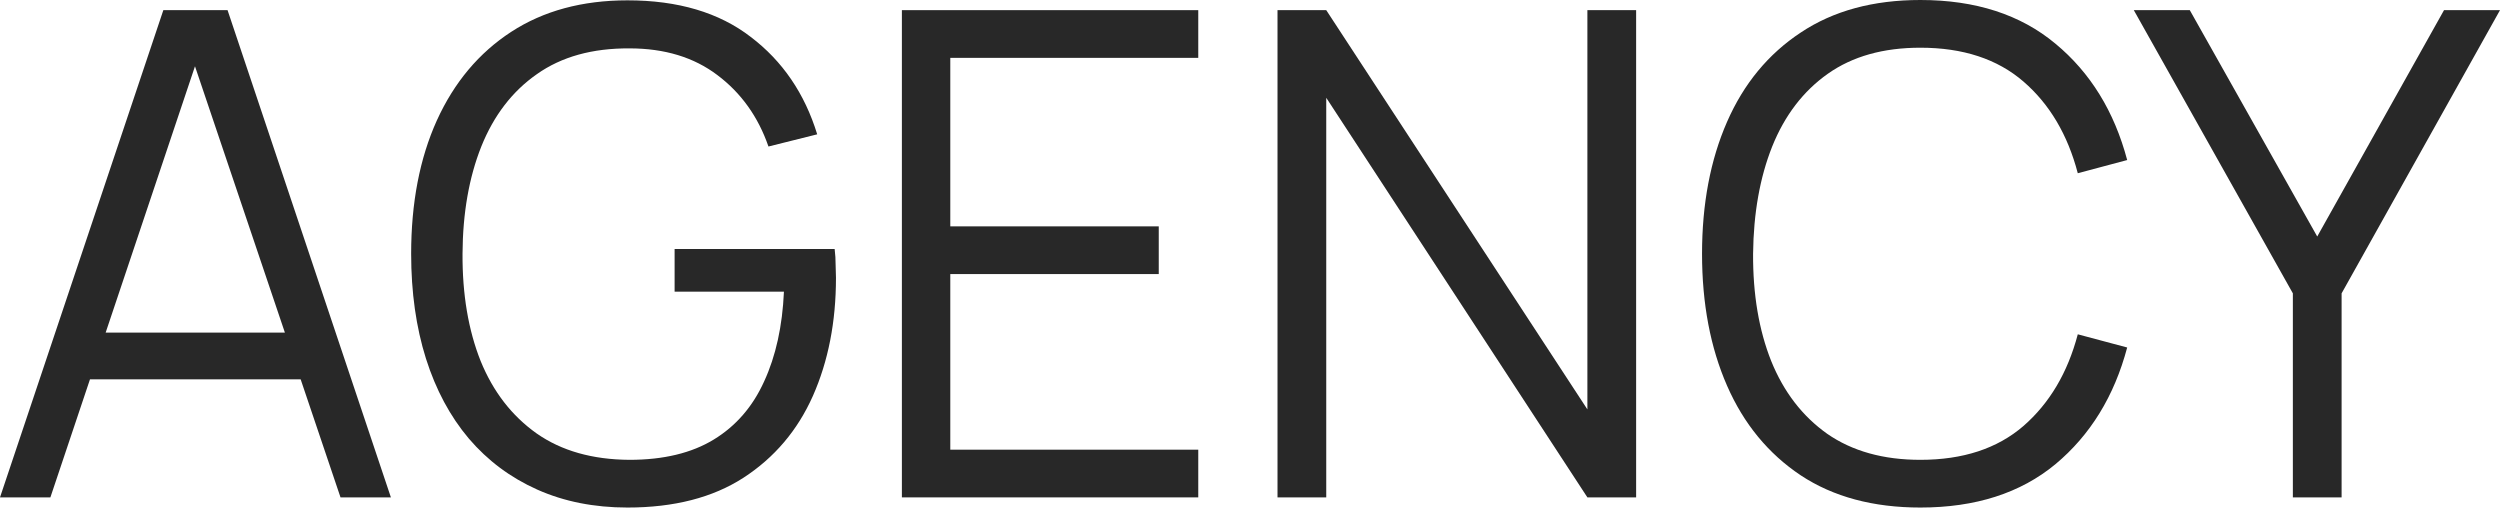
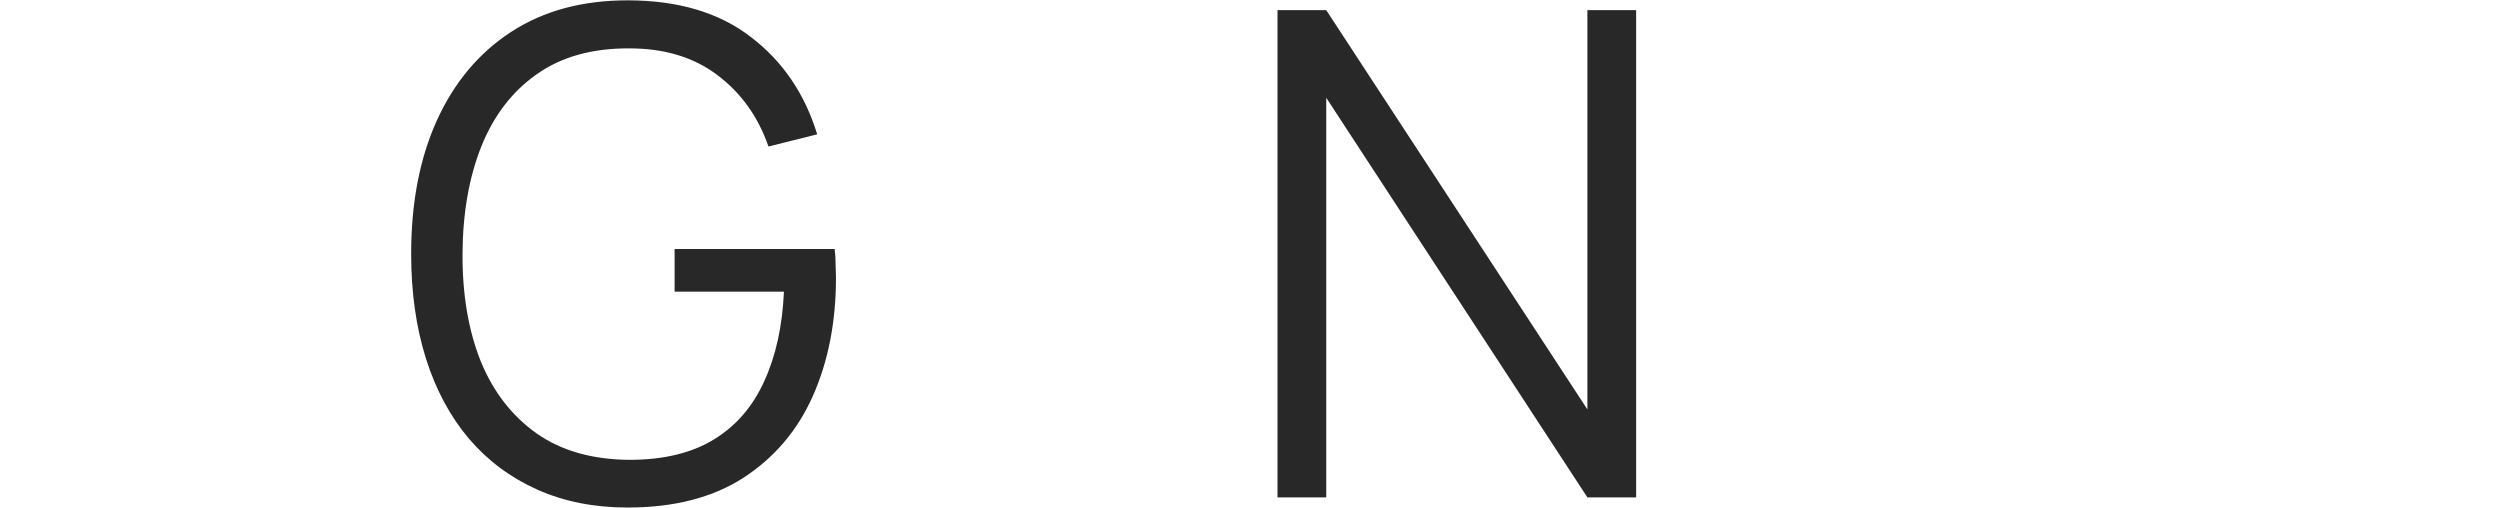
<svg xmlns="http://www.w3.org/2000/svg" width="995" height="202" viewBox="0 0 995 202" fill="none">
-   <path d="M0 197.96L65.009 4.04H90.567L155.577 197.96H135.523L73.791 15.083H81.393L20.053 197.96H0ZM28.966 150.961V132.377H126.48V150.961H28.966Z" fill="#282828" />
  <path d="M249.75 202C236.469 202 224.498 199.621 213.838 194.863C203.178 190.104 194.091 183.326 186.576 174.528C179.149 165.73 173.469 155.136 169.537 142.747C165.605 130.268 163.639 116.352 163.639 101C163.639 80.71 167.047 63.024 173.863 47.941C180.765 32.769 190.639 21.008 203.484 12.659C216.328 4.309 231.751 0.135 249.75 0.135C269.847 0.135 286.187 4.983 298.77 14.679C311.439 24.285 320.265 37.213 325.245 53.463L305.847 58.311C301.74 46.46 294.969 36.988 285.532 29.896C276.182 22.804 264.517 19.257 250.537 19.257C235.77 19.168 223.493 22.579 213.707 29.492C203.921 36.315 196.537 45.921 191.557 58.311C186.663 70.61 184.173 84.84 184.086 101C183.998 117.16 186.401 131.39 191.294 143.689C196.275 155.899 203.702 165.505 213.576 172.508C223.45 179.421 235.77 182.922 250.537 183.012C264.08 183.012 275.265 180.319 284.09 174.932C292.915 169.545 299.6 161.824 304.143 151.769C308.774 141.714 311.396 129.819 312.007 116.083H268.493V99.115H332.192C332.454 101.18 332.585 103.379 332.585 105.713C332.672 107.958 332.716 109.574 332.716 110.561C332.716 128.068 329.658 143.734 323.541 157.56C317.425 171.296 308.206 182.159 295.886 190.149C283.653 198.05 268.275 202 249.75 202Z" fill="#282828" />
-   <path d="M358.95 197.96V4.04H476.91V23.028H378.217V90.092H461.182V109.08H378.217V178.972H476.91V197.96H358.95Z" fill="#282828" />
  <path d="M508.448 197.96V4.04H527.846L631.782 162.947V4.04H651.18V197.96H631.782L527.846 38.919V197.96H508.448Z" fill="#282828" />
-   <path d="M764.31 202C745.523 202 729.664 197.736 716.732 189.207C703.8 180.588 694.014 168.692 687.373 153.52C680.733 138.348 677.412 120.841 677.412 101C677.412 81.159 680.733 63.652 687.373 48.48C694.014 33.308 703.8 21.457 716.732 12.928C729.664 4.309 745.523 0 764.31 0C786.242 0 804.154 5.791 818.047 17.372C831.94 28.864 841.465 44.305 846.62 63.697L826.96 68.949C822.94 53.597 815.732 41.432 805.334 32.455C794.936 23.477 781.261 18.988 764.31 18.988C749.543 18.988 737.266 22.444 727.48 29.357C717.693 36.27 710.31 45.921 705.329 58.311C700.436 70.61 697.902 84.84 697.728 101C697.64 117.16 700.043 131.39 704.936 143.689C709.917 155.989 717.344 165.64 727.218 172.643C737.179 179.556 749.543 183.012 764.31 183.012C781.261 183.012 794.936 178.523 805.334 169.545C815.732 160.478 822.94 148.313 826.96 133.051L846.62 138.303C841.465 157.695 831.94 173.181 818.047 184.763C804.154 196.254 786.242 202 764.31 202Z" fill="#282828" />
-   <path d="M912.559 197.96V116.756L849.253 4.04H871.535L922.258 94.132L972.719 4.04H995L931.957 116.756V197.96H912.559Z" fill="#282828" />
</svg>